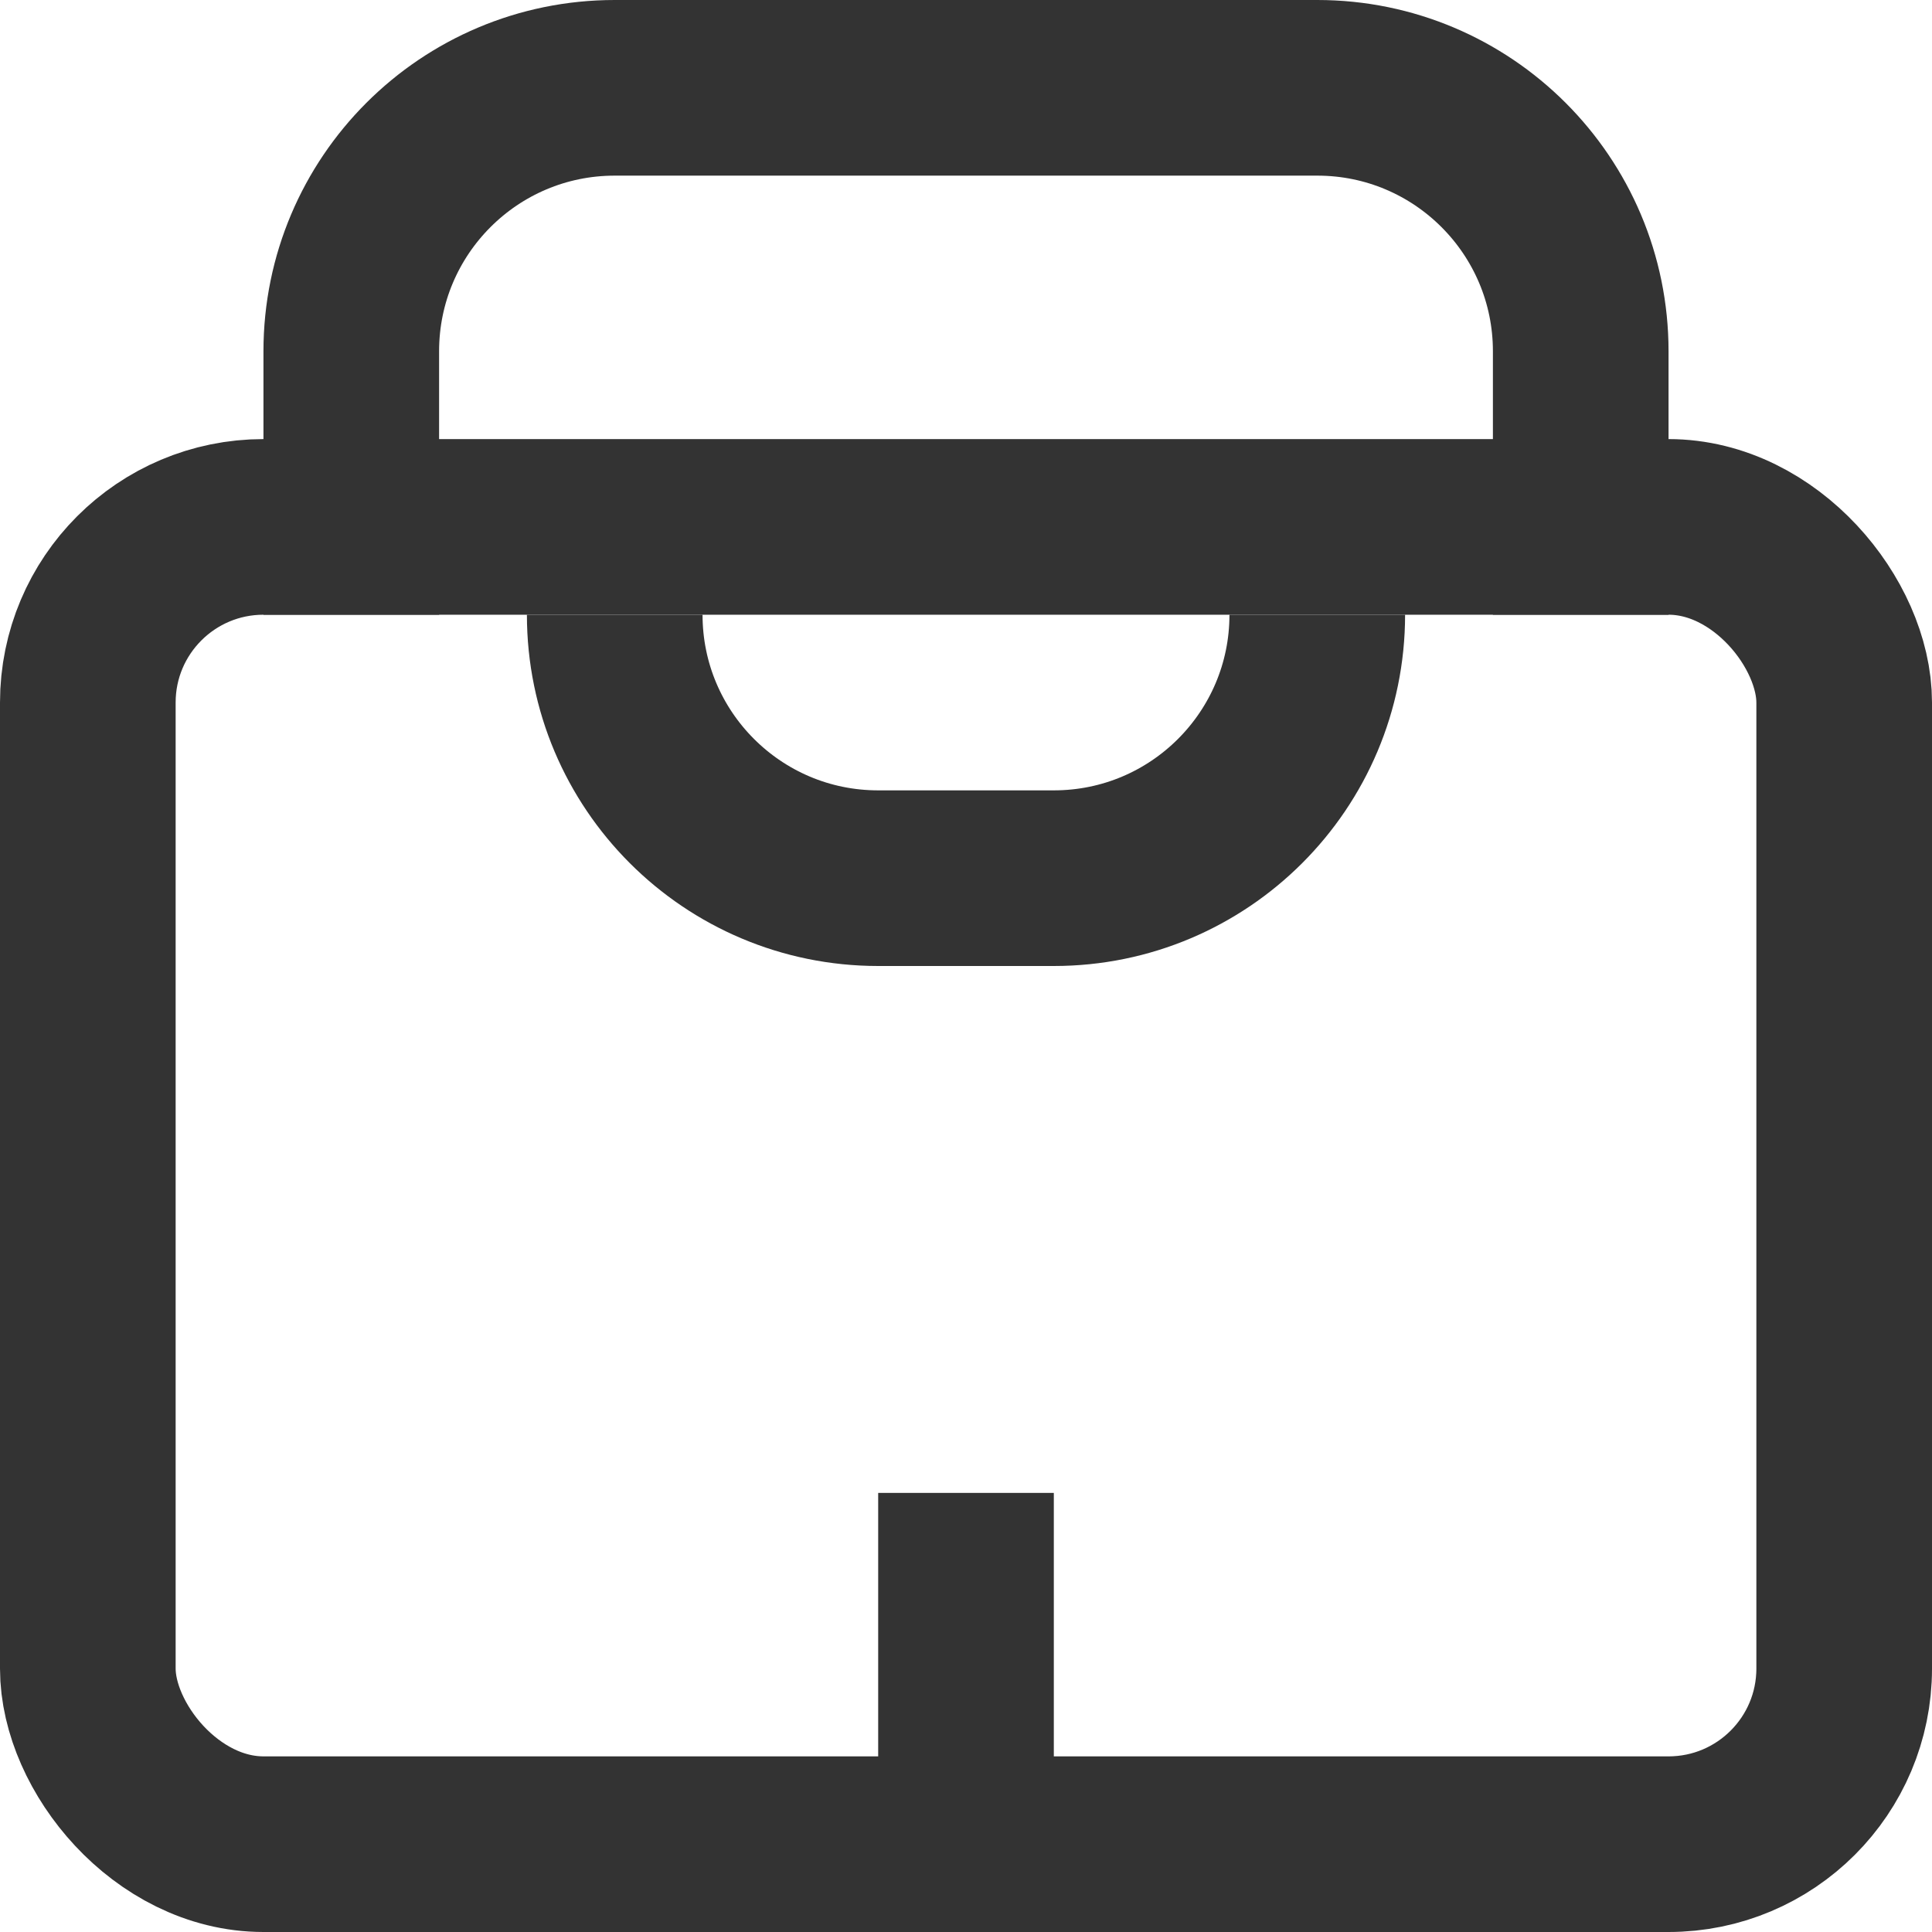
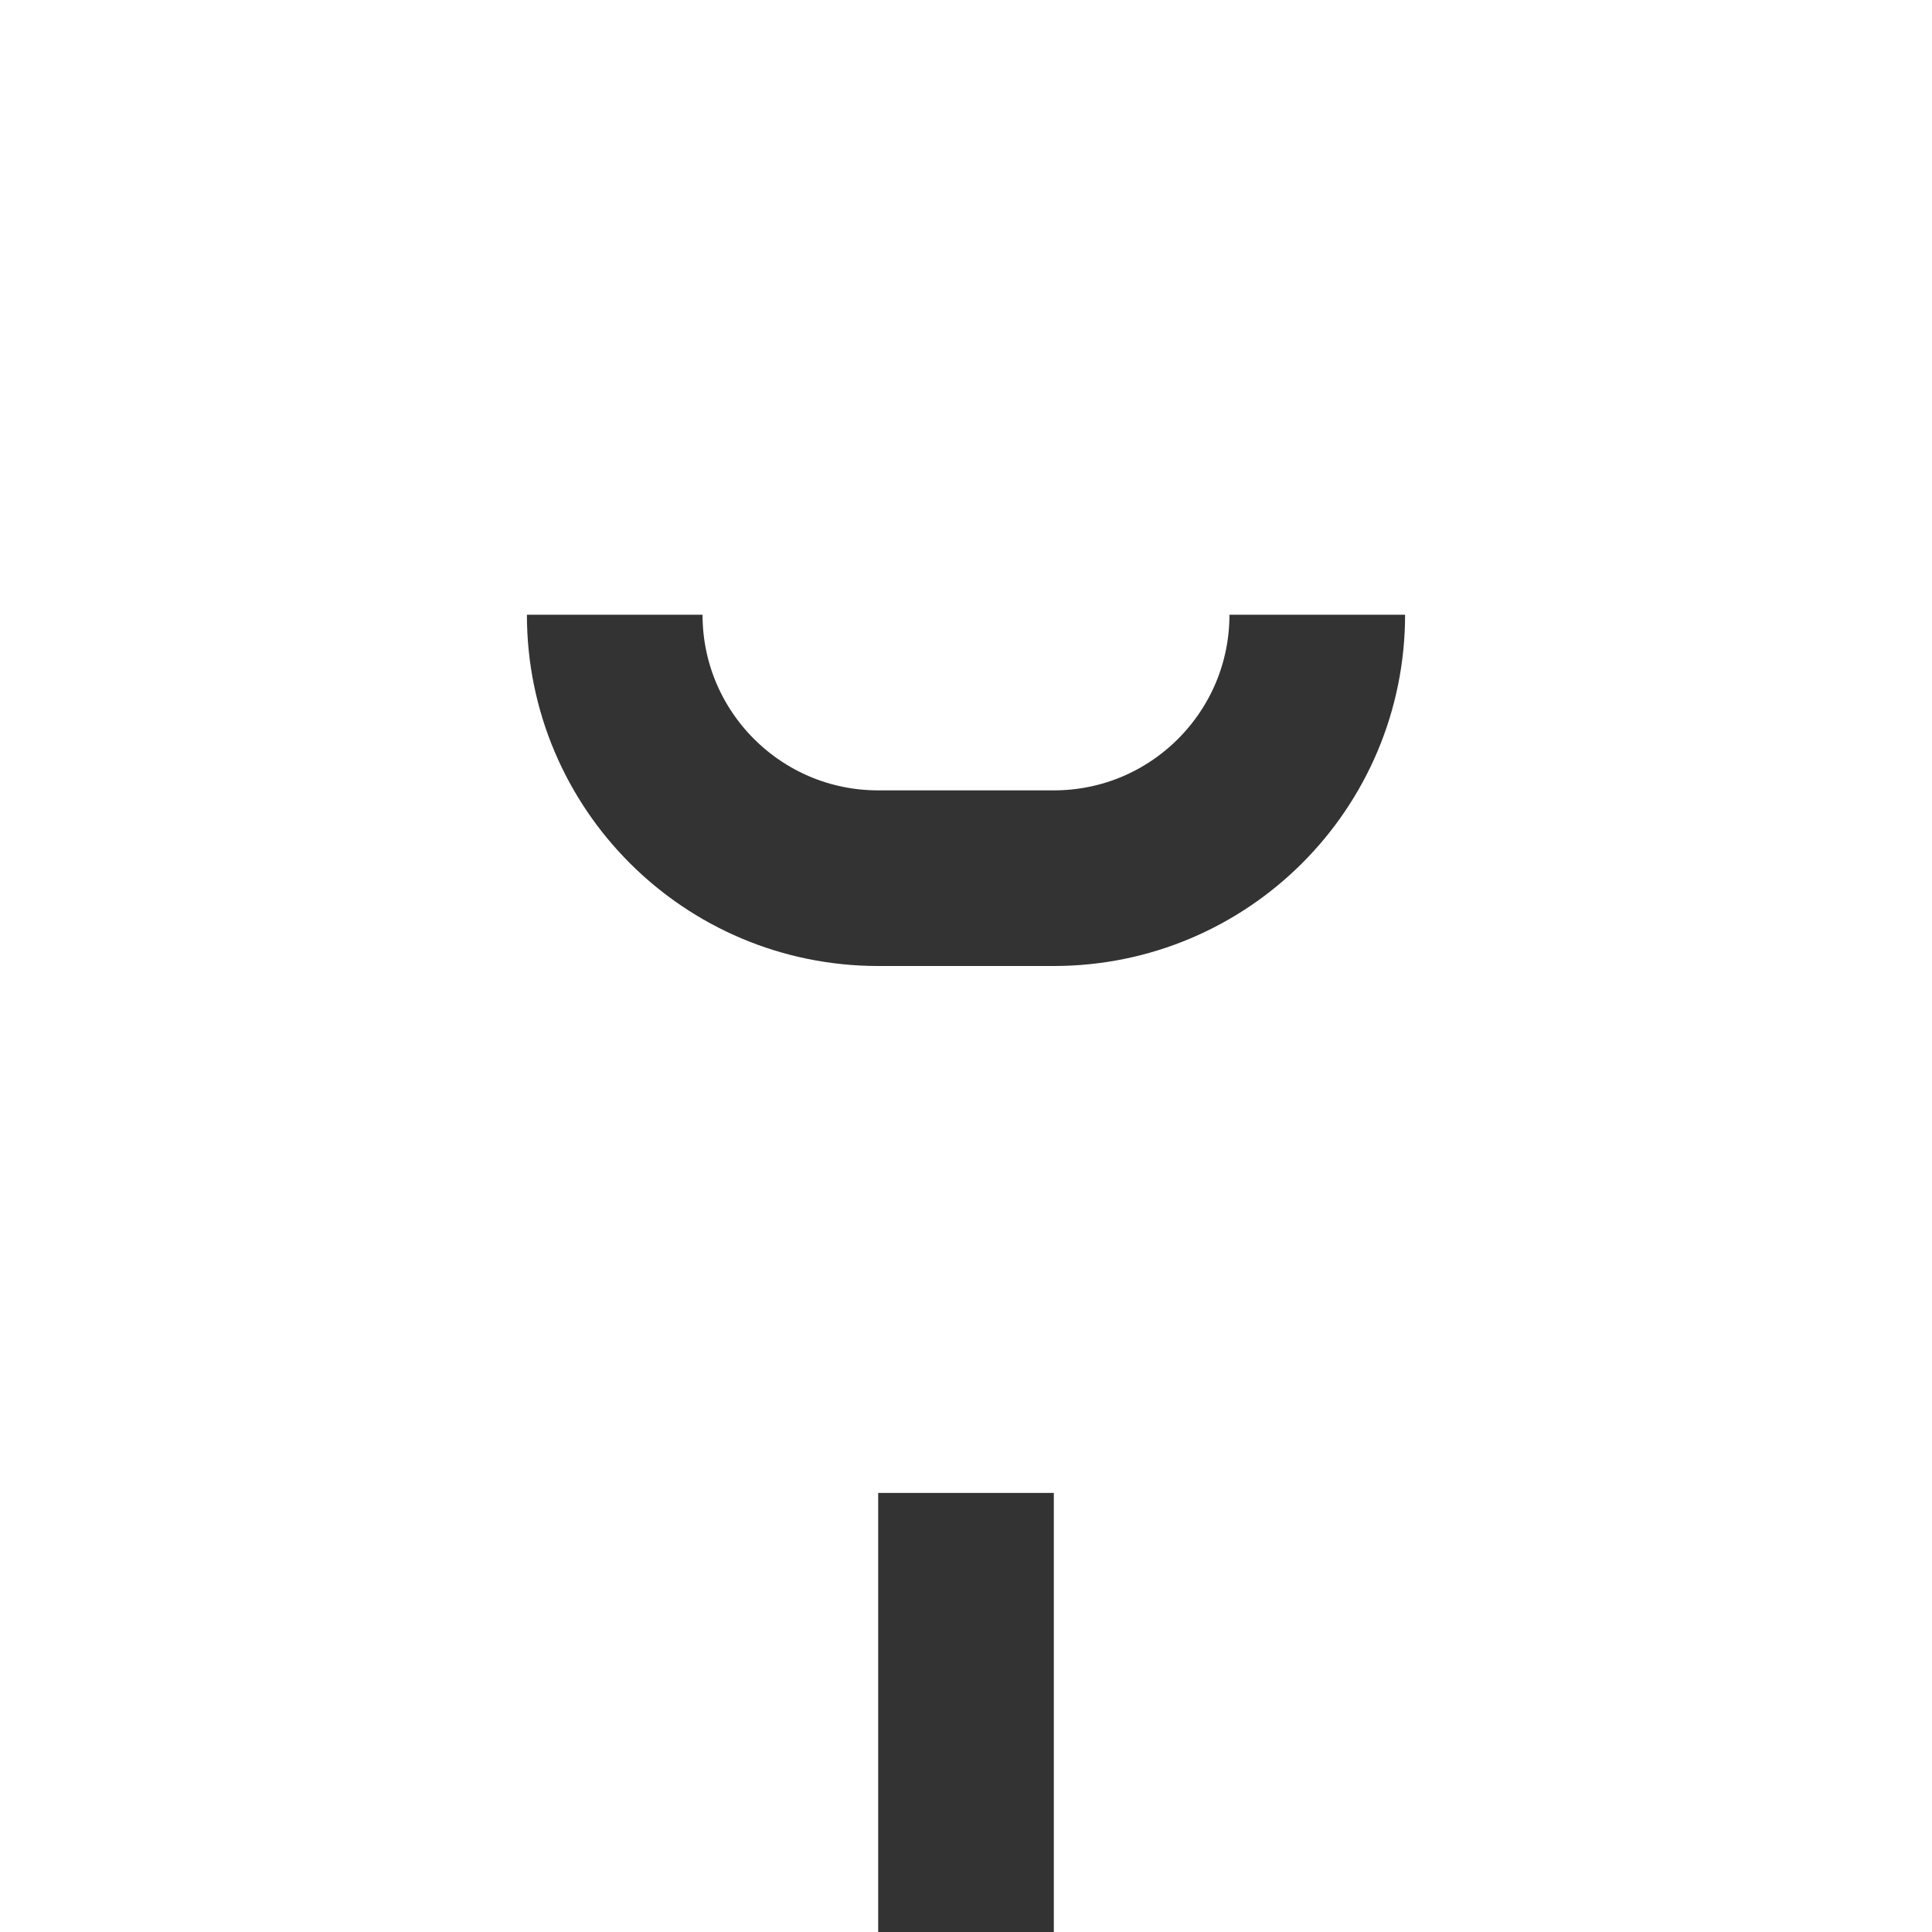
<svg xmlns="http://www.w3.org/2000/svg" width="22" height="22" viewBox="0 0 22 22" fill="none">
-   <rect x="1" y="6" width="20" height="15" rx="2" stroke="#333333" stroke-width="2" />
-   <path d="M4 7V4C4 2.343 5.343 1 7 1H15C16.657 1 18 2.343 18 4V7" stroke="#333333" stroke-width="2" />
  <path d="M7 7V7C7 8.657 8.343 10 10 10H12C13.657 10 15 8.657 15 7V7" stroke="#333333" stroke-width="2" />
  <rect x="10" y="17" width="2" height="5" fill="#333333" />
</svg>